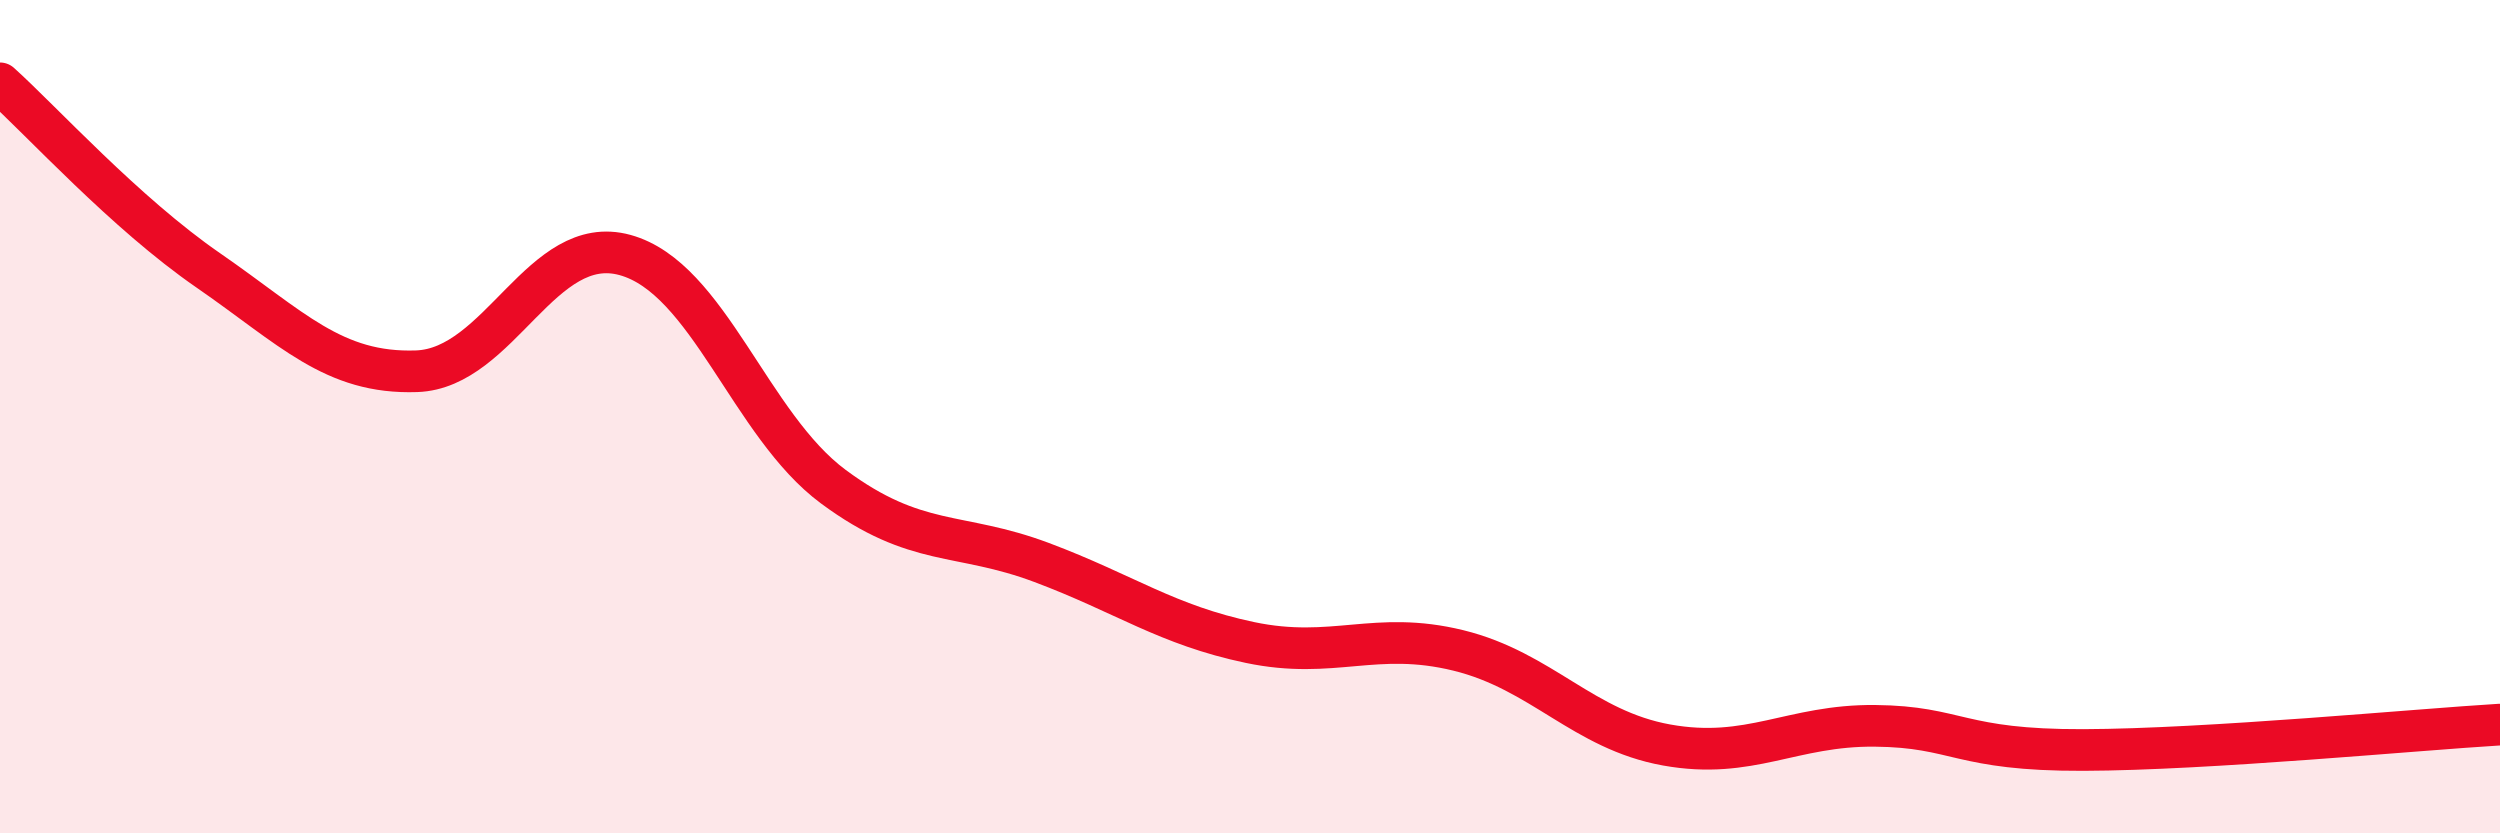
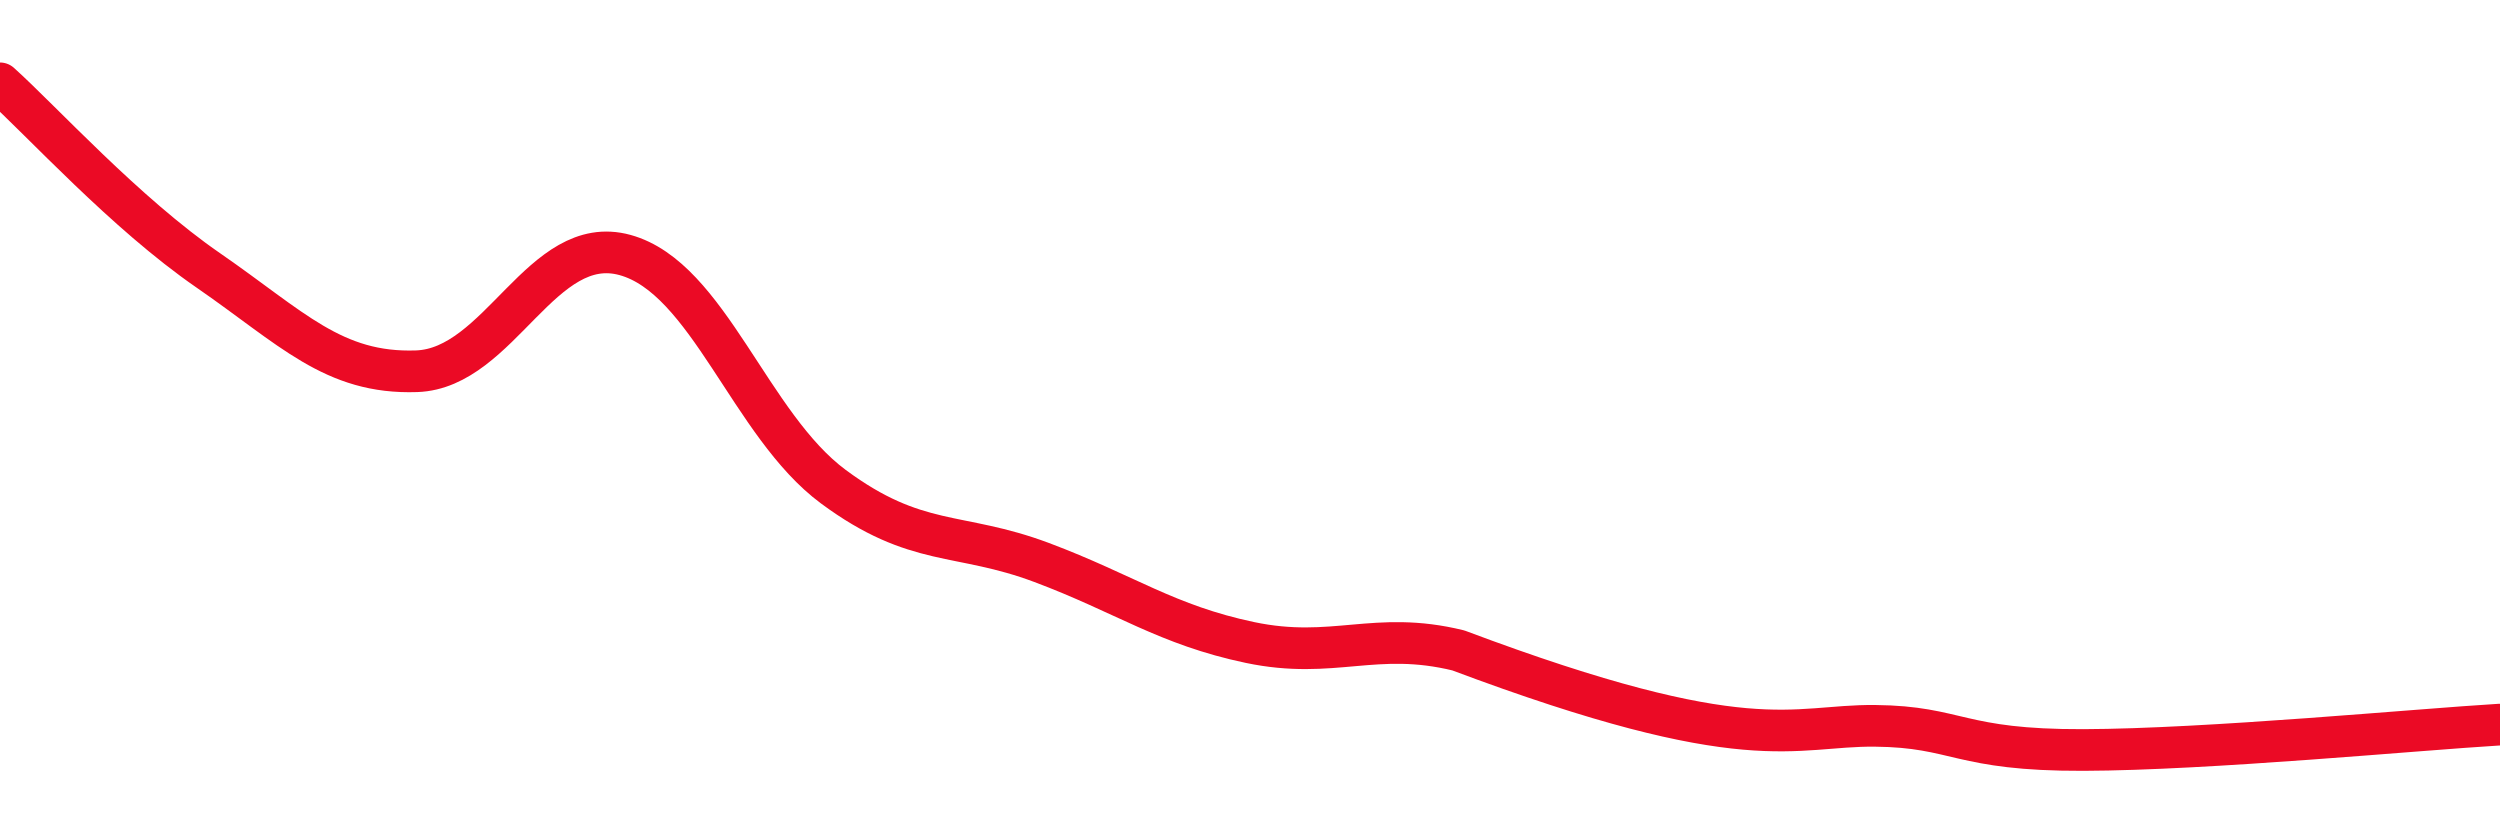
<svg xmlns="http://www.w3.org/2000/svg" width="60" height="20" viewBox="0 0 60 20">
-   <path d="M 0,2 C 1,2.9 3,5.11 5,6.49 C 7,7.87 8,8.98 10,8.91 C 12,8.84 13,5.57 15,6.12 C 17,6.67 18,10.2 20,11.68 C 22,13.16 23,12.75 25,13.5 C 27,14.25 28,15 30,15.42 C 32,15.84 33,15.12 35,15.61 C 37,16.1 38,17.52 40,17.88 C 42,18.24 43,17.4 45,17.42 C 47,17.44 47,18.01 50,18 C 53,17.99 58,17.51 60,17.39L60 20L0 20Z" fill="#EB0A25" opacity="0.1" stroke-linecap="round" stroke-linejoin="round" />
-   <path d="M 0,2 C 1,2.9 3,5.11 5,6.49 C 7,7.87 8,8.98 10,8.91 C 12,8.84 13,5.57 15,6.12 C 17,6.67 18,10.2 20,11.68 C 22,13.16 23,12.75 25,13.5 C 27,14.25 28,15 30,15.42 C 32,15.84 33,15.12 35,15.61 C 37,16.1 38,17.52 40,17.88 C 42,18.24 43,17.4 45,17.42 C 47,17.44 47,18.01 50,18 C 53,17.99 58,17.51 60,17.39" stroke="#EB0A25" stroke-width="1" fill="none" stroke-linecap="round" stroke-linejoin="round" />
+   <path d="M 0,2 C 1,2.9 3,5.11 5,6.49 C 7,7.87 8,8.98 10,8.91 C 12,8.84 13,5.57 15,6.12 C 17,6.67 18,10.2 20,11.68 C 22,13.16 23,12.75 25,13.5 C 27,14.25 28,15 30,15.42 C 32,15.84 33,15.12 35,15.61 C 42,18.24 43,17.4 45,17.42 C 47,17.44 47,18.01 50,18 C 53,17.99 58,17.51 60,17.39" stroke="#EB0A25" stroke-width="1" fill="none" stroke-linecap="round" stroke-linejoin="round" />
</svg>